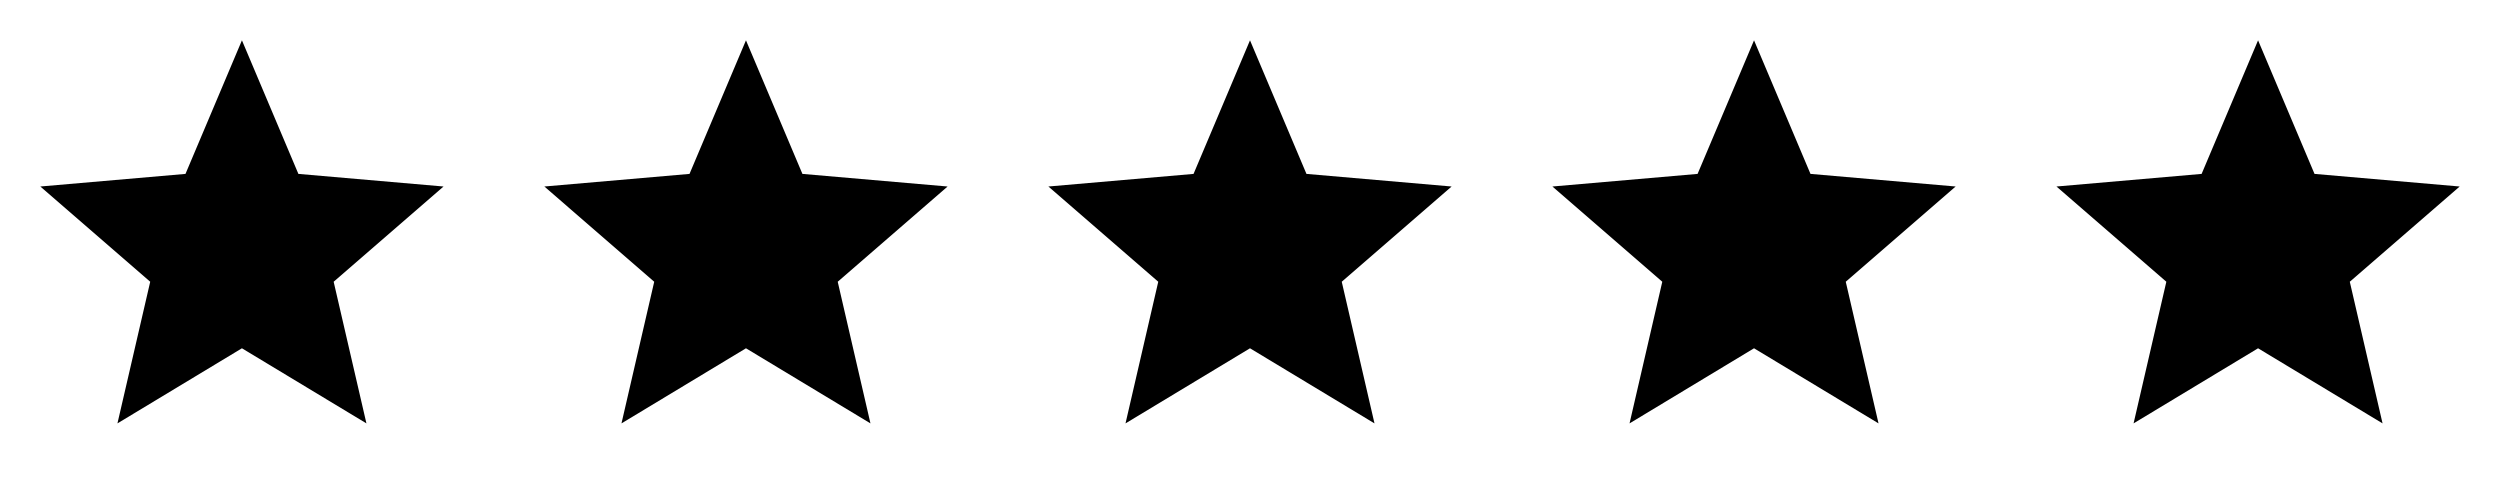
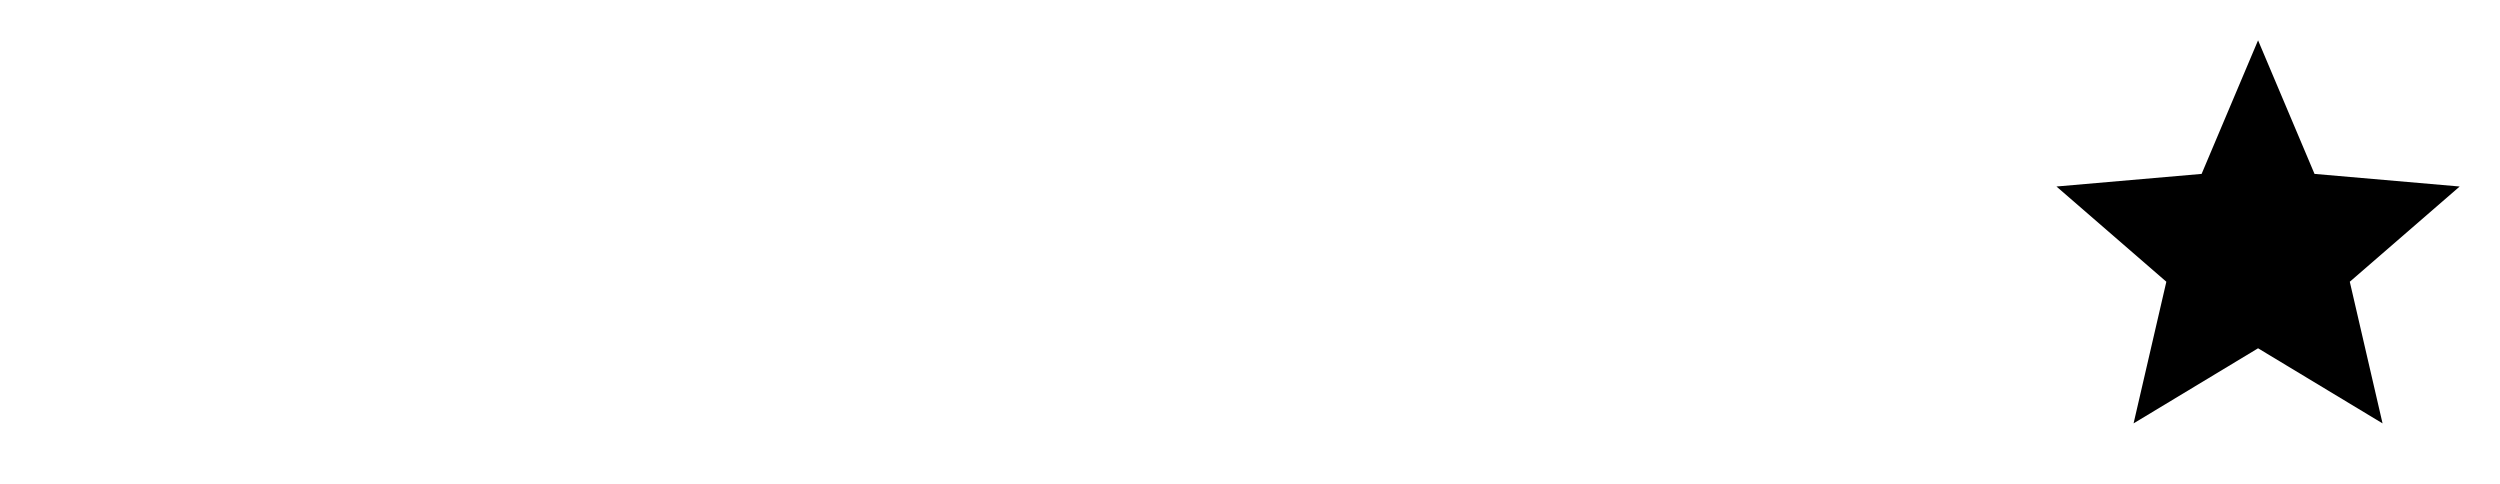
<svg xmlns="http://www.w3.org/2000/svg" fill="none" viewBox="0 0 93 18" height="18" width="93">
-   <path fill="black" d="M4.369 15.75L5.588 10.481L1.5 6.938L6.9 6.469L9 1.5L11.1 6.469L16.5 6.938L12.412 10.481L13.631 15.75L9 12.956L4.369 15.75Z" />
-   <path fill="black" d="M23.119 15.75L24.337 10.481L20.25 6.938L25.65 6.469L27.75 1.5L29.85 6.469L35.25 6.938L31.163 10.481L32.381 15.75L27.75 12.956L23.119 15.75Z" />
-   <path fill="black" d="M41.869 15.75L43.087 10.481L39 6.938L44.4 6.469L46.5 1.5L48.6 6.469L54 6.938L49.913 10.481L51.131 15.75L46.5 12.956L41.869 15.75Z" />
-   <path fill="black" d="M60.619 15.75L61.837 10.481L57.75 6.938L63.15 6.469L65.25 1.5L67.35 6.469L72.75 6.938L68.662 10.481L69.881 15.75L65.25 12.956L60.619 15.75Z" />
  <path fill="black" d="M79.369 15.75L80.588 10.481L76.5 6.938L81.9 6.469L84 1.5L86.1 6.469L91.5 6.938L87.412 10.481L88.631 15.75L84 12.956L79.369 15.75Z" />
</svg>